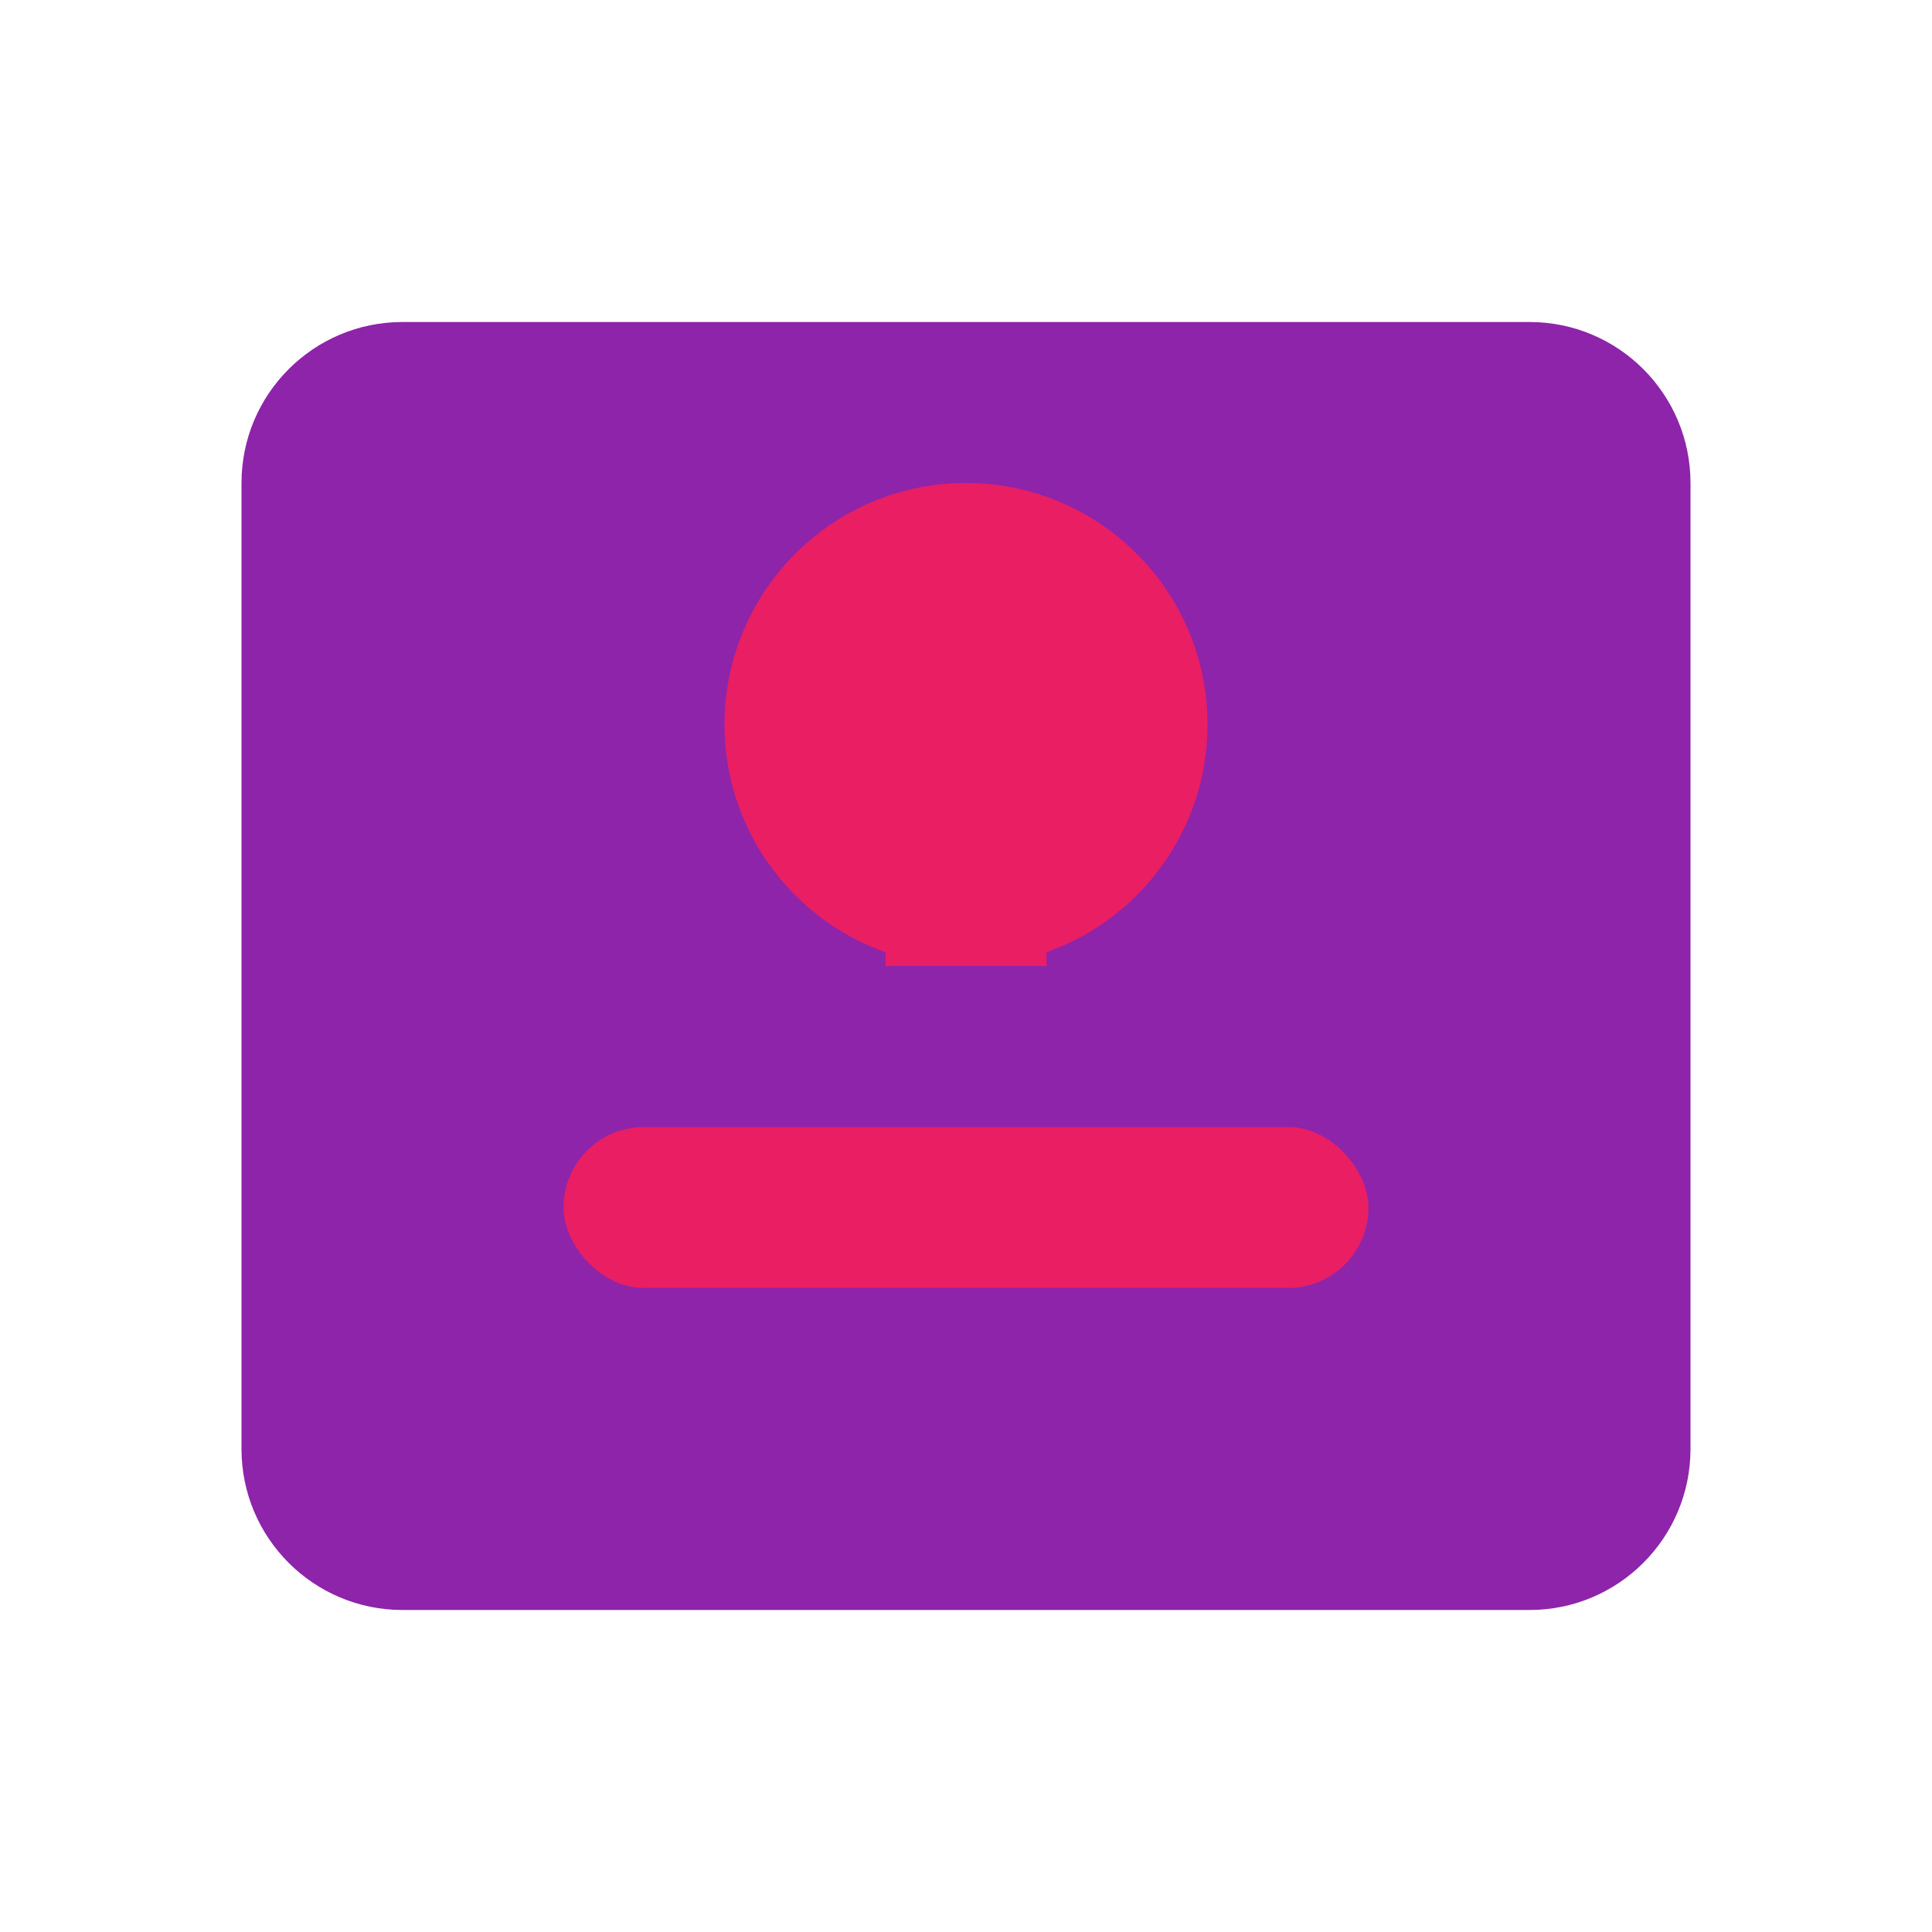
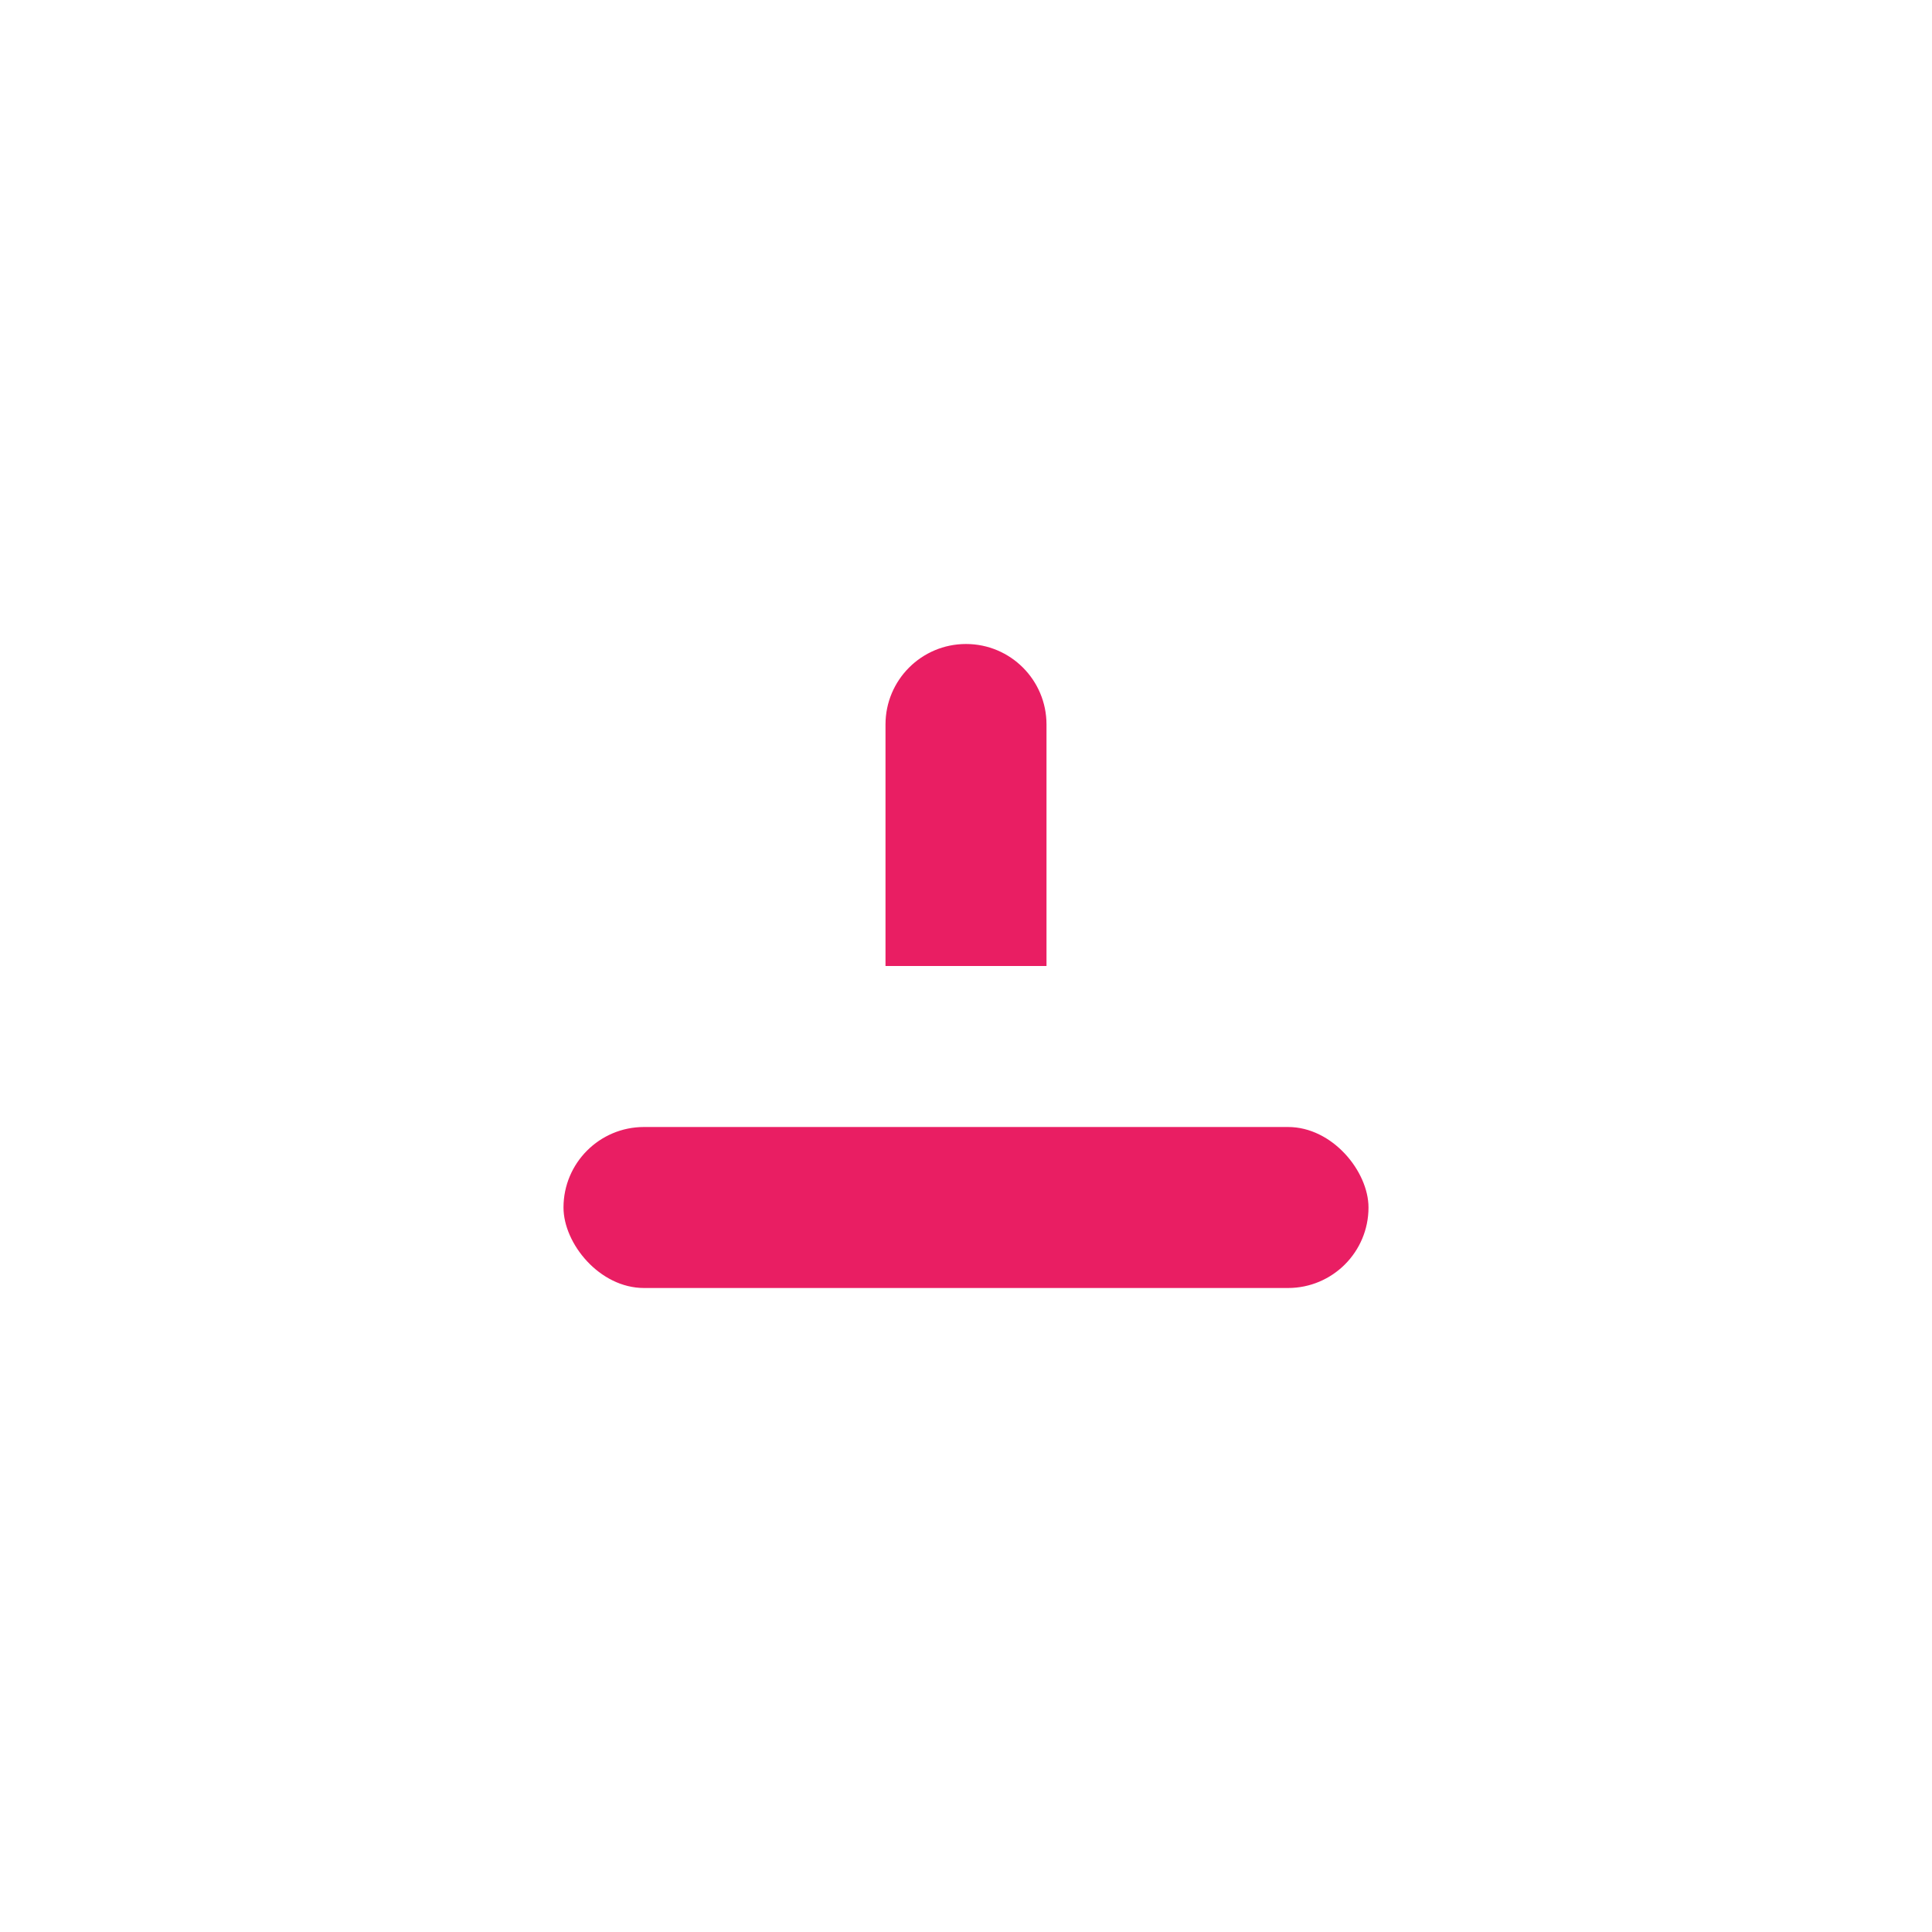
<svg xmlns="http://www.w3.org/2000/svg" width="48" height="48" viewBox="0 0 48 48">
-   <path d="M10,8 L38,8 C40.209,8 42,9.791 42,12 L42,36 C42,38.209 40.209,40 38,40 L10,40 C7.791,40 6,38.209 6,36 L6,12 C6,9.791 7.791,8 10,8 Z" fill="#8E24AA" />
  <rect x="14" y="28" width="20" height="4" rx="2" fill="#E91E63" />
-   <circle cx="24" cy="18" r="6" fill="#E91E63" />
  <path d="M22,18 C22,16.895 22.895,16 24,16 C25.105,16 26,16.895 26,18 L26,24 L22,24 L22,18 Z" fill="#E91E63" />
</svg>